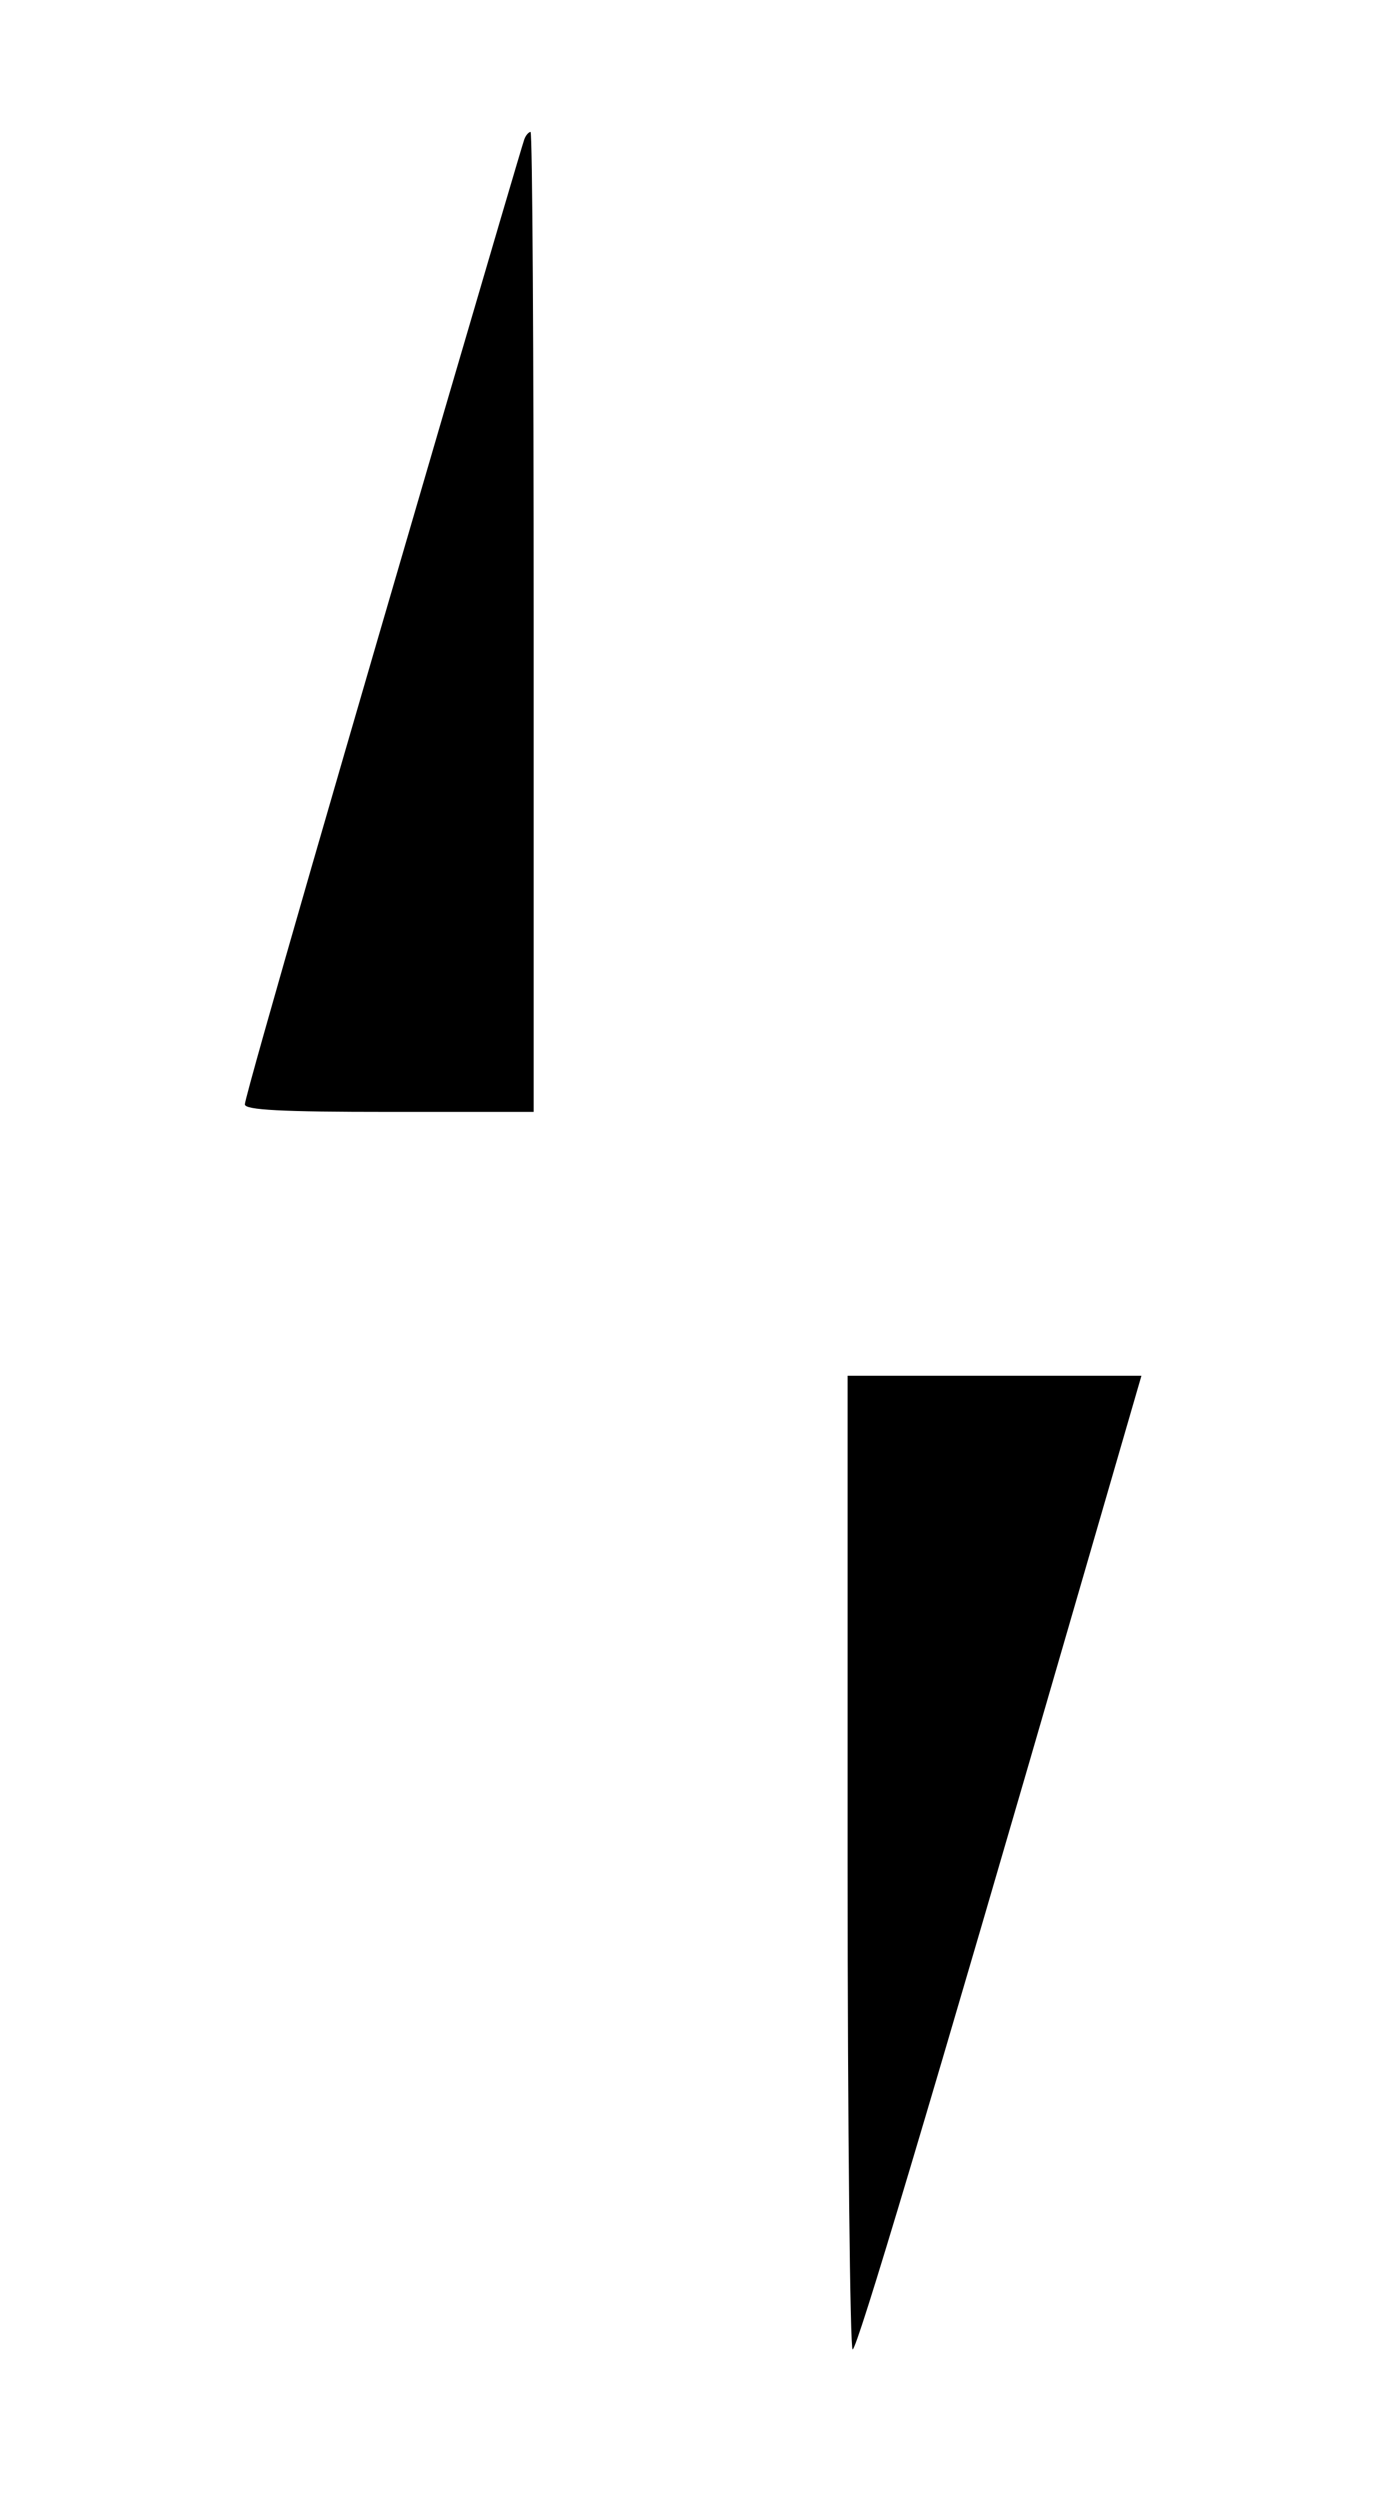
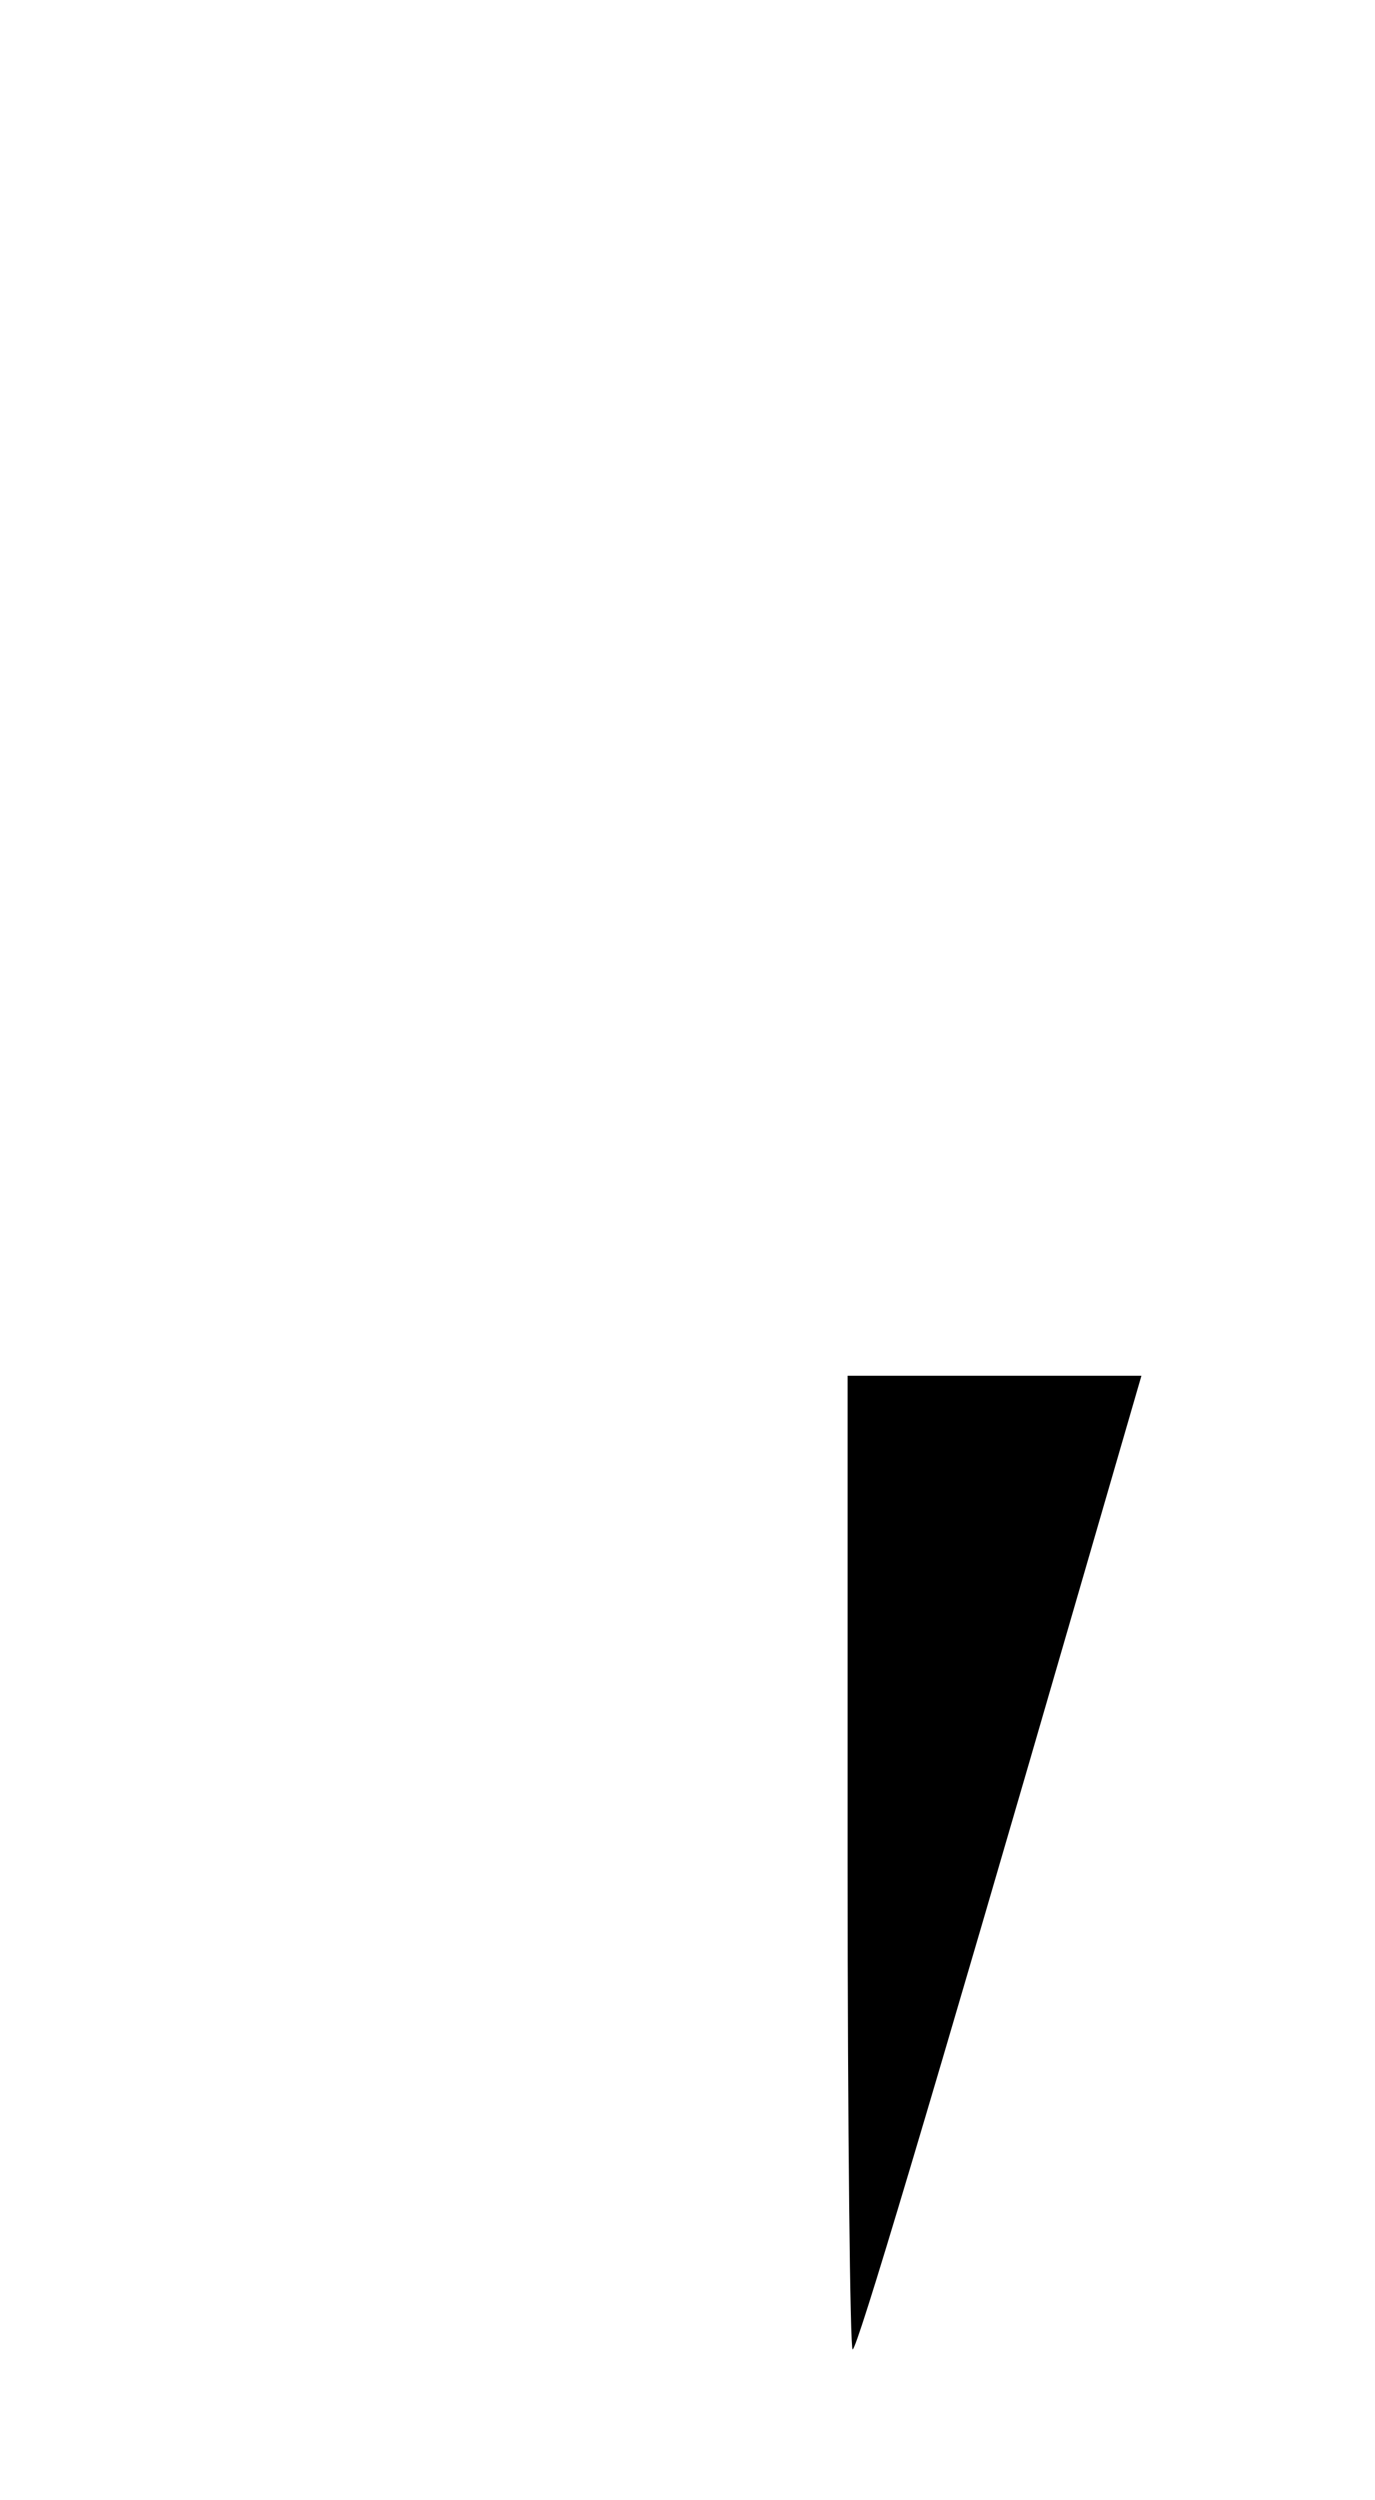
<svg xmlns="http://www.w3.org/2000/svg" version="1.0" width="219" height="398" viewBox="0 0 219 398" preserveAspectRatio="xMidYMid meet">
  <g transform="translate(0,398) scale(0.1,-0.1)" fill="#000000" stroke="none">
-     <path d="M835 3758 c-6 -17 -208 -706 -339 -1159 -58 -201 -106 -370 -106 -377 0 -9 58 -12 230 -12 l230 0 0 780 c0 429 -2 780 -5 780 -3 0 -8 -6 -10 -12z" />
    <path d="M1350 1015 c0 -426 4 -775 8 -775 7 0 117 367 368 1233 l92 317 -234 0 -234 0 0 -775z" />
  </g>
</svg>